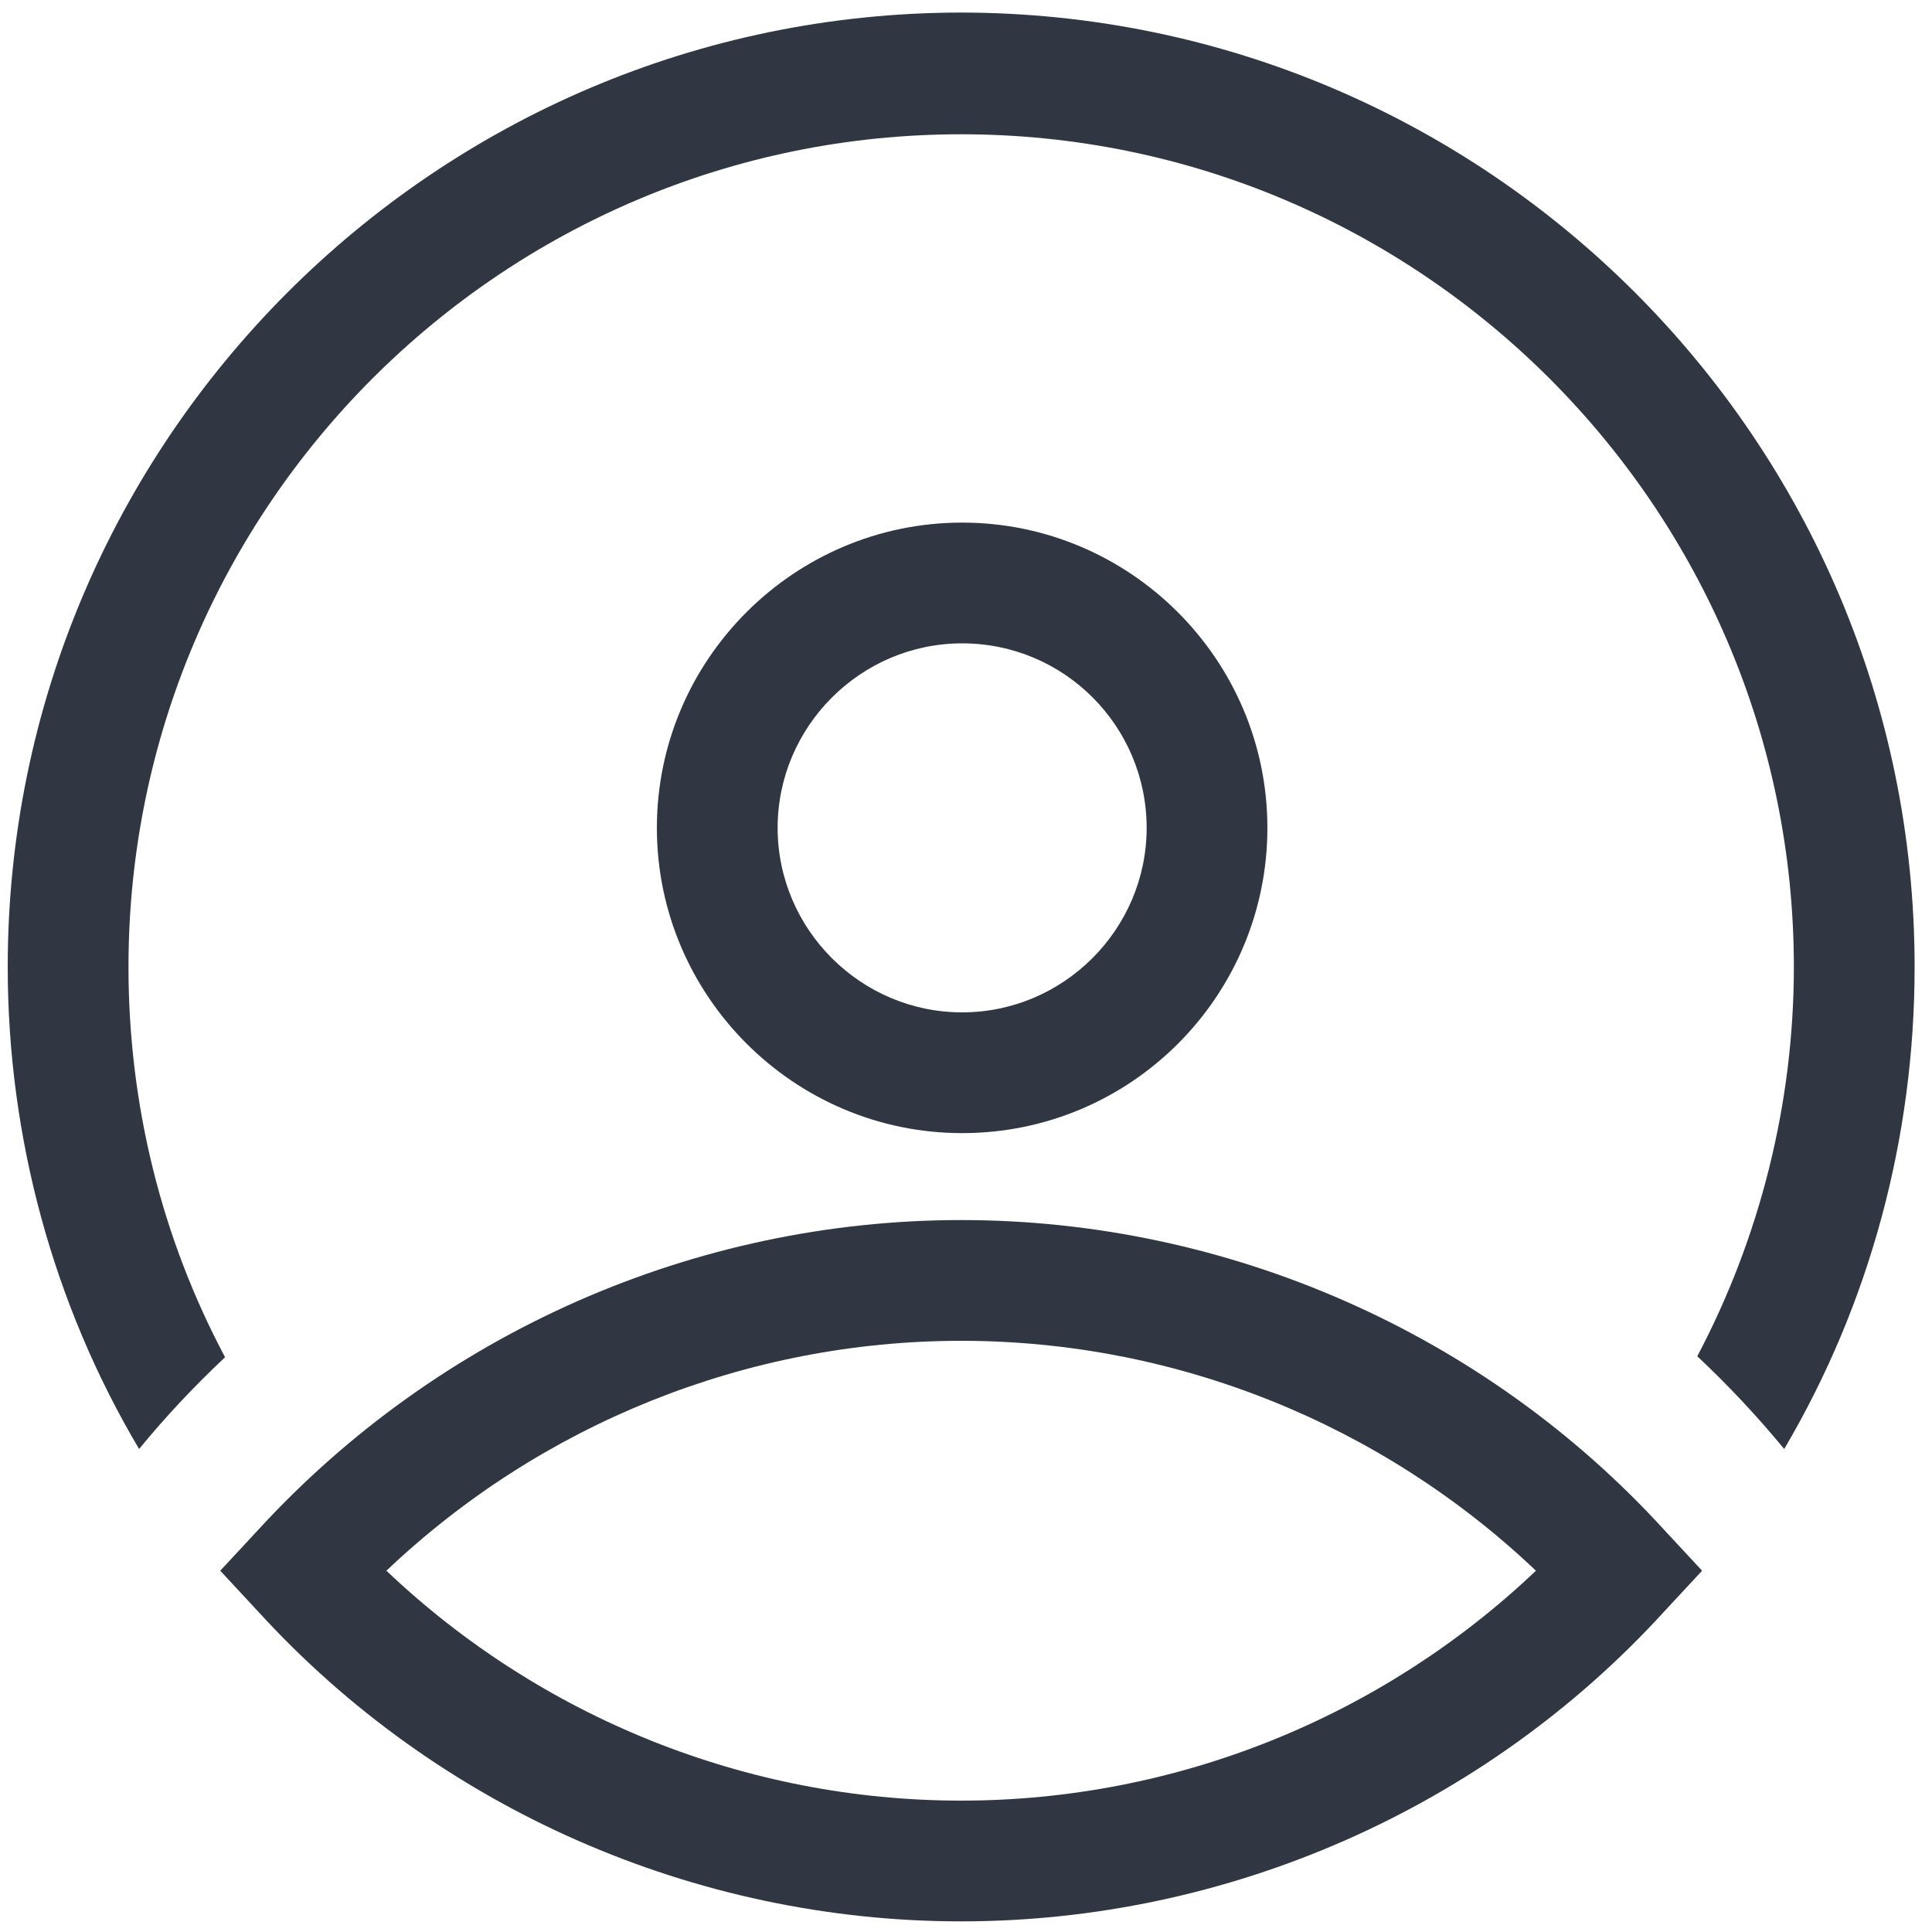
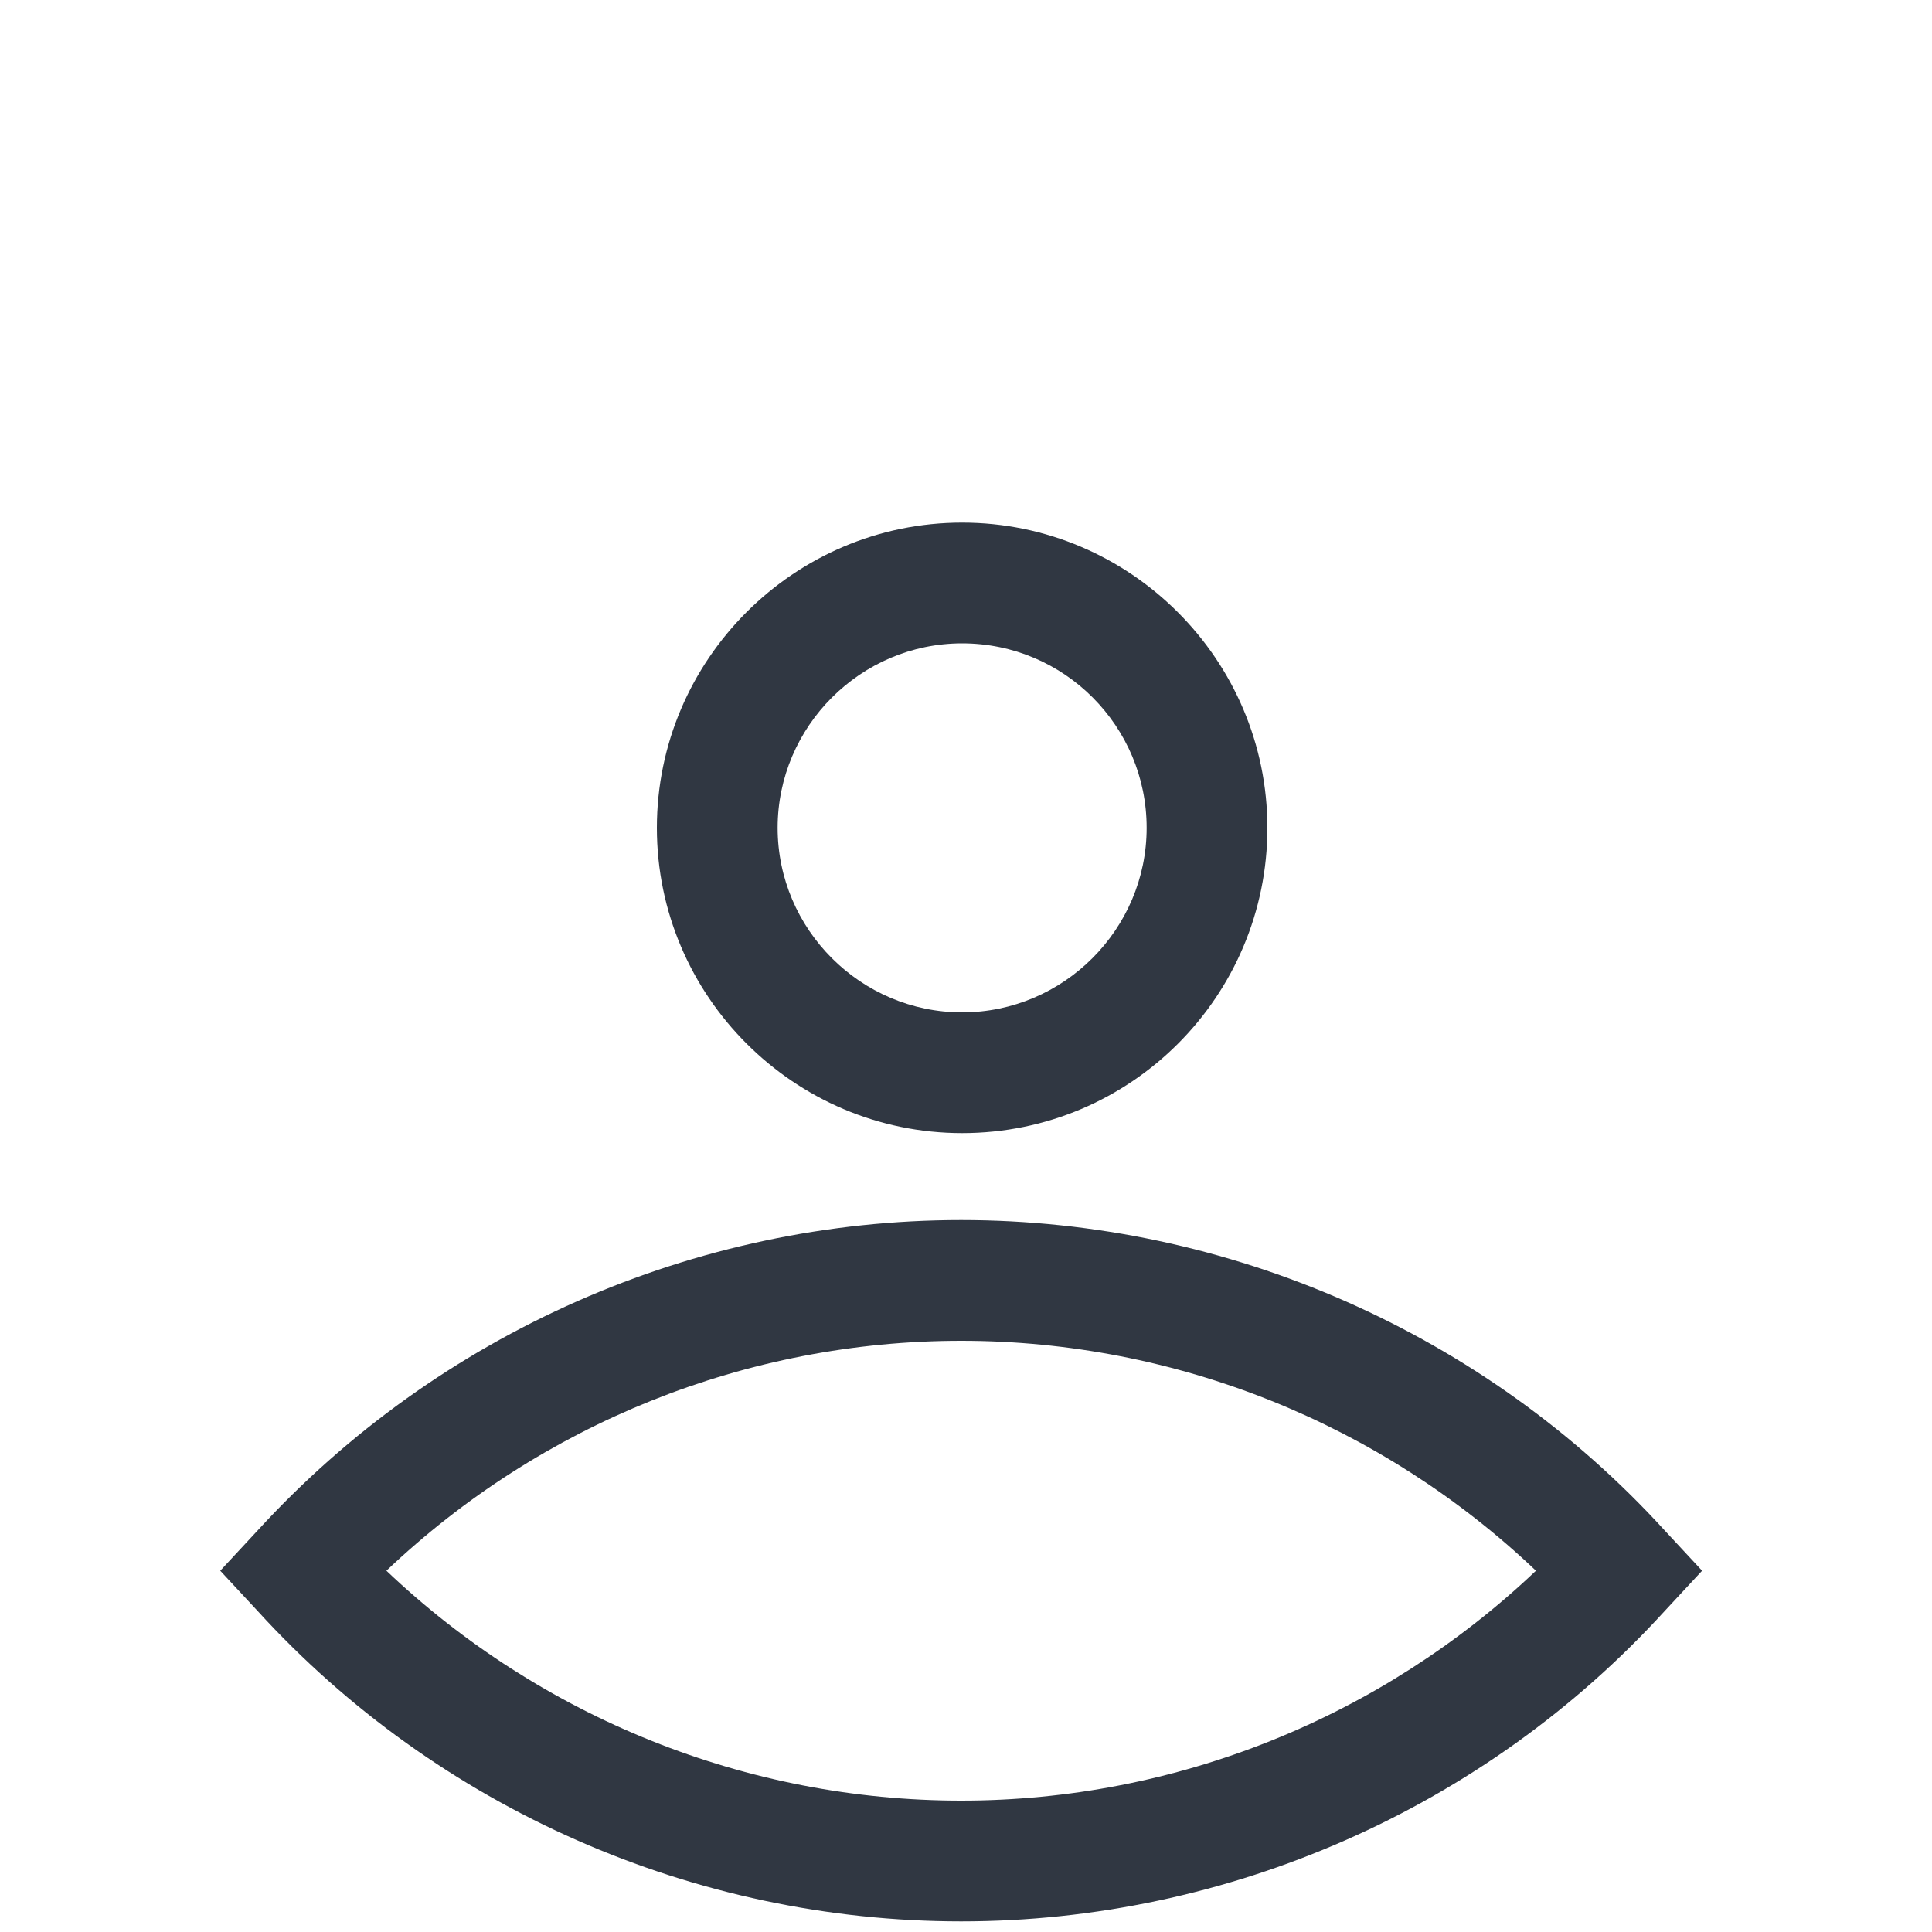
<svg xmlns="http://www.w3.org/2000/svg" t="1736606016105" class="icon" viewBox="0 0 1024 1024" version="1.1" p-id="1620" width="200" height="200">
  <path d="M509.44 1018.368c-141.312 0-277.504-59.904-372.736-164.352l-19.968-21.504 19.968-21.504c95.744-104.448 231.424-164.352 372.736-164.352 141.312 0 277.504 59.904 372.736 164.352l19.968 21.504-19.968 21.504c-95.232 104.448-231.424 164.352-372.736 164.352zM204.8 832.512c81.92 77.824 190.976 121.856 304.64 121.856 113.664 0 222.72-44.032 304.64-121.856-81.92-77.824-190.976-121.856-304.64-121.856-113.664 0-222.72 44.032-304.64 121.856zM509.952 600.576c-89.088 0-161.792-72.704-161.792-161.792 0-89.088 72.704-161.792 161.792-161.792s161.792 72.704 161.792 161.792c0 89.088-72.192 161.792-161.792 161.792z m0-259.584c-53.76 0-97.792 44.032-97.792 97.792s44.032 97.792 97.792 97.792 97.792-44.032 97.792-97.792-43.52-97.792-97.792-97.792z" fill="#303742" p-id="1621" />
-   <path d="M119.296 719.36c-33.792-63.488-51.2-134.144-51.2-206.848 0-243.712 198.144-441.344 441.344-441.344s441.344 198.144 441.344 441.344c0 72.192-17.92 143.36-51.2 206.336 16.384 15.36 31.744 31.744 46.08 49.152 45.568-77.312 69.12-165.376 69.12-255.488 0-279.04-226.816-505.856-505.856-505.856C230.4 7.168 4.096 233.984 4.096 512.512c0 90.112 24.064 178.688 69.632 255.488 13.824-16.896 29.184-33.28 45.568-48.64z" fill="#303742" p-id="1622" />
</svg>